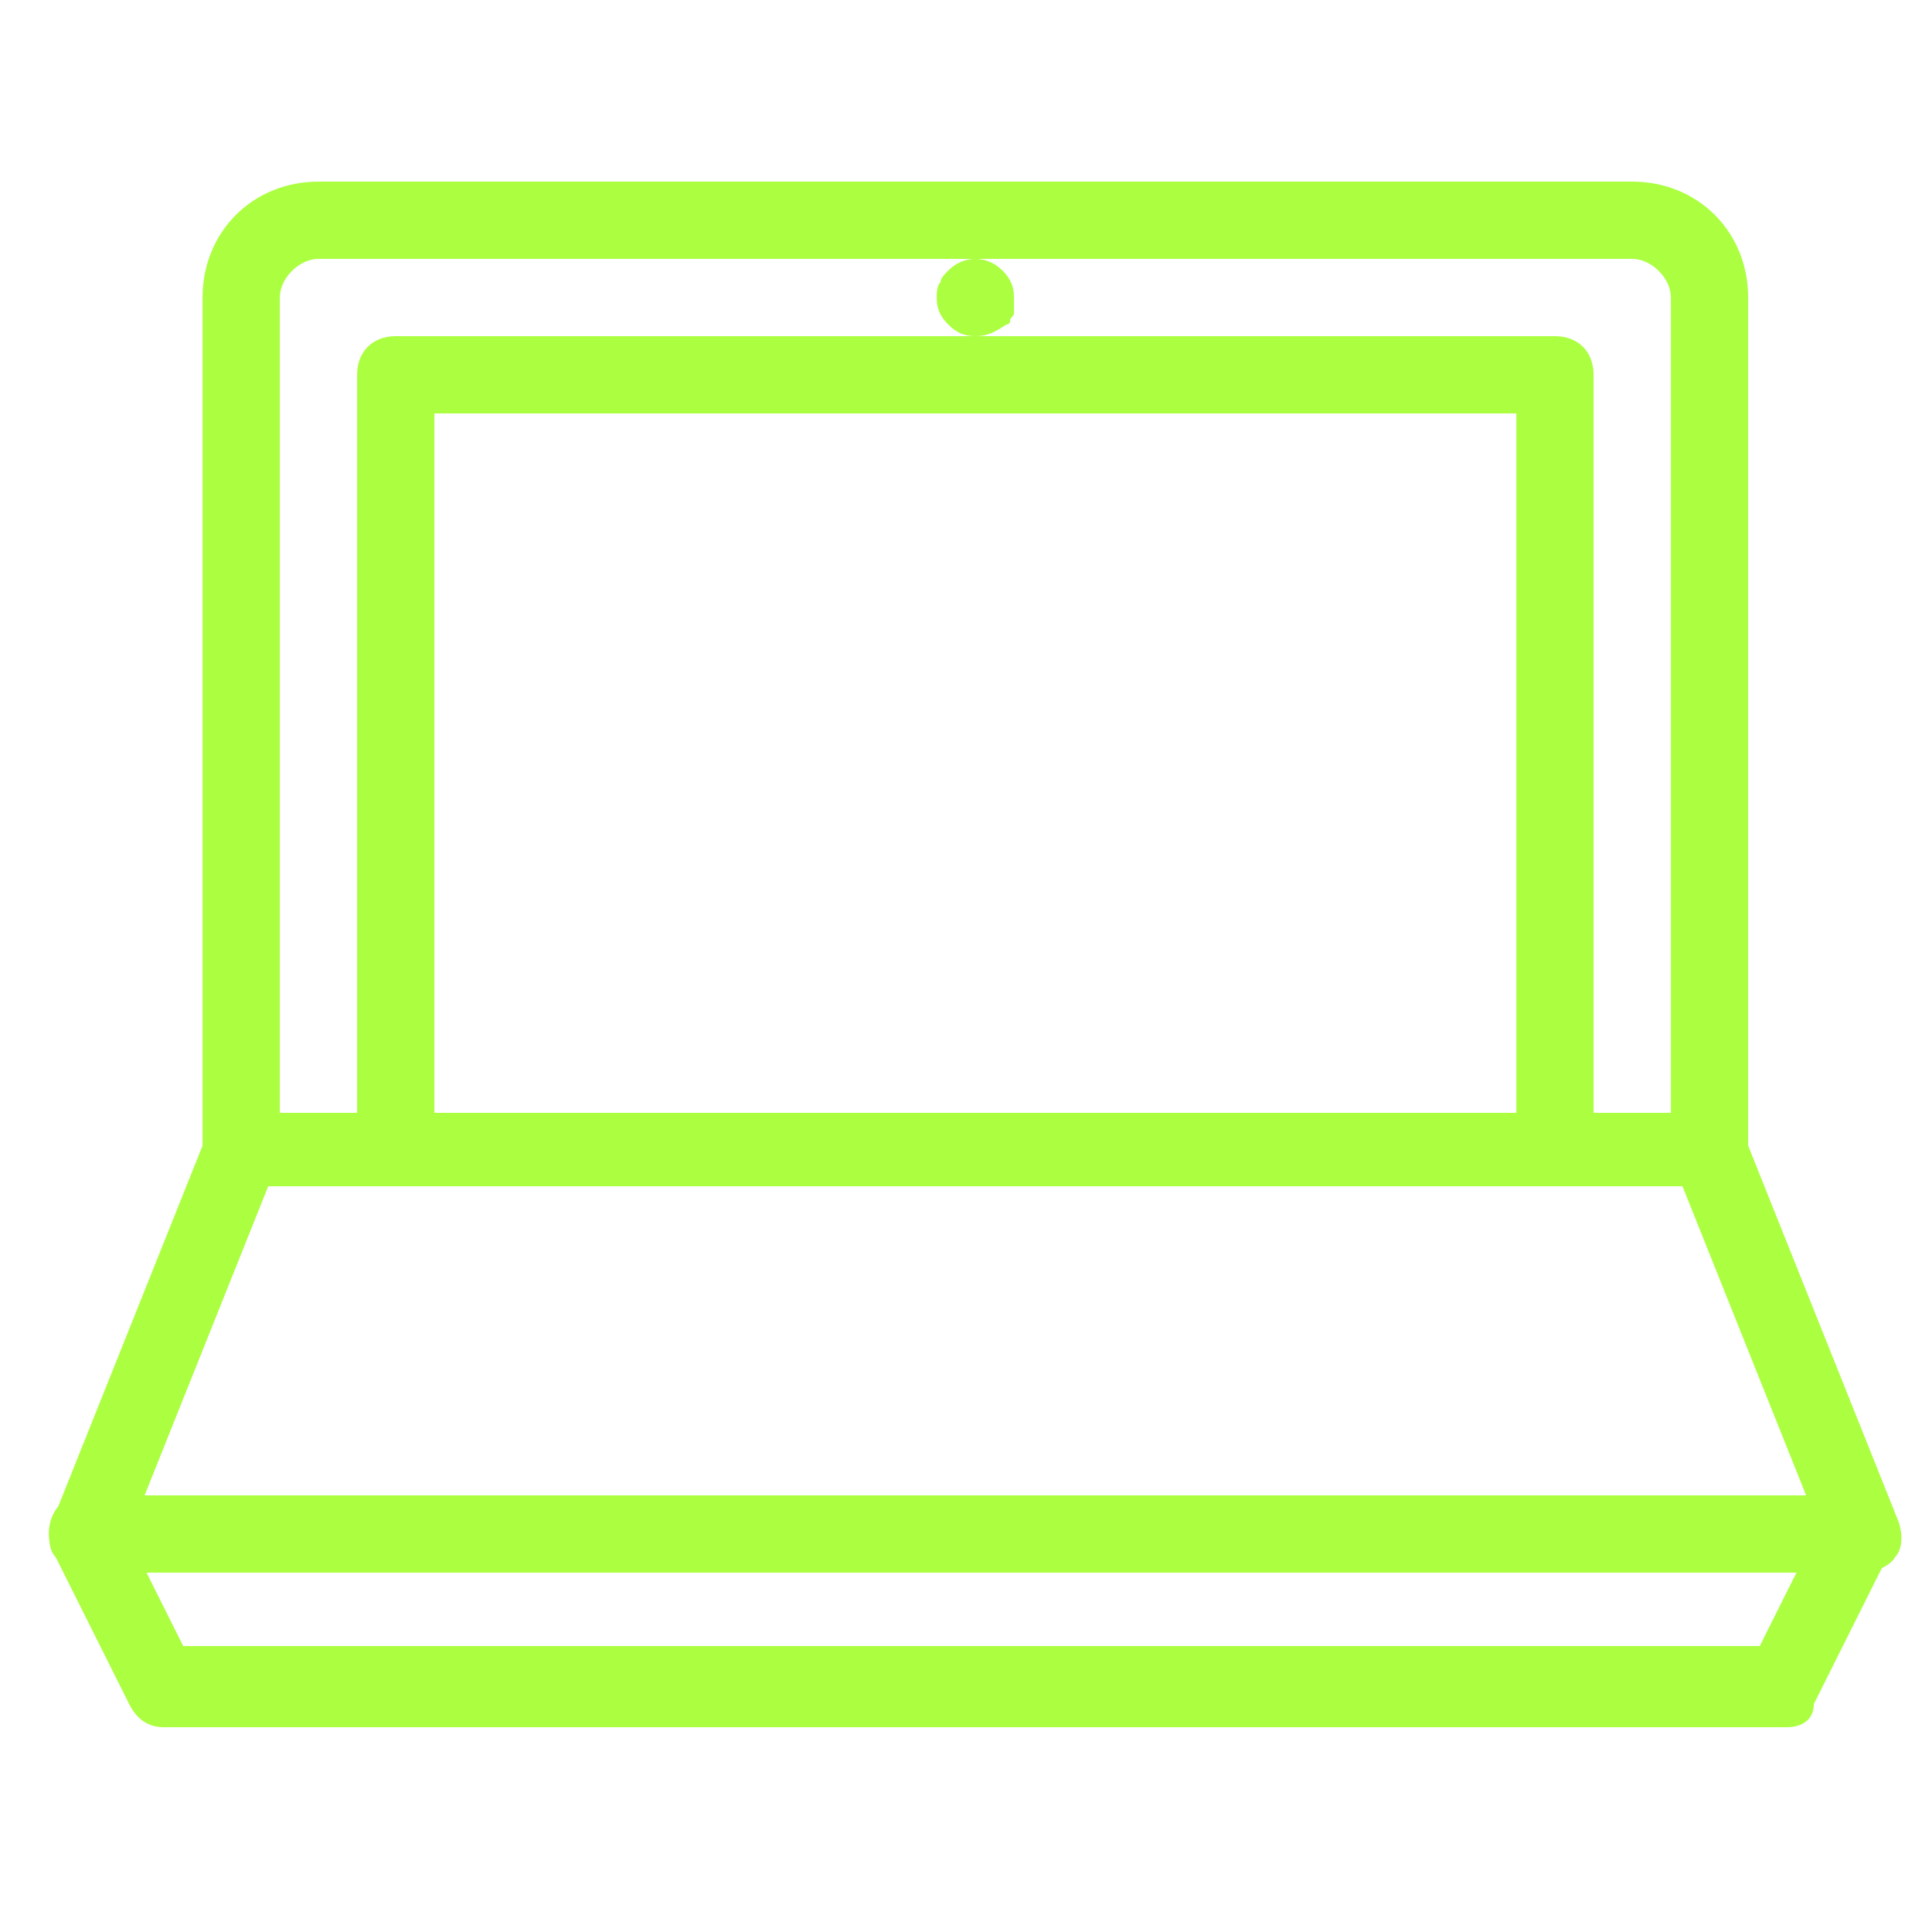
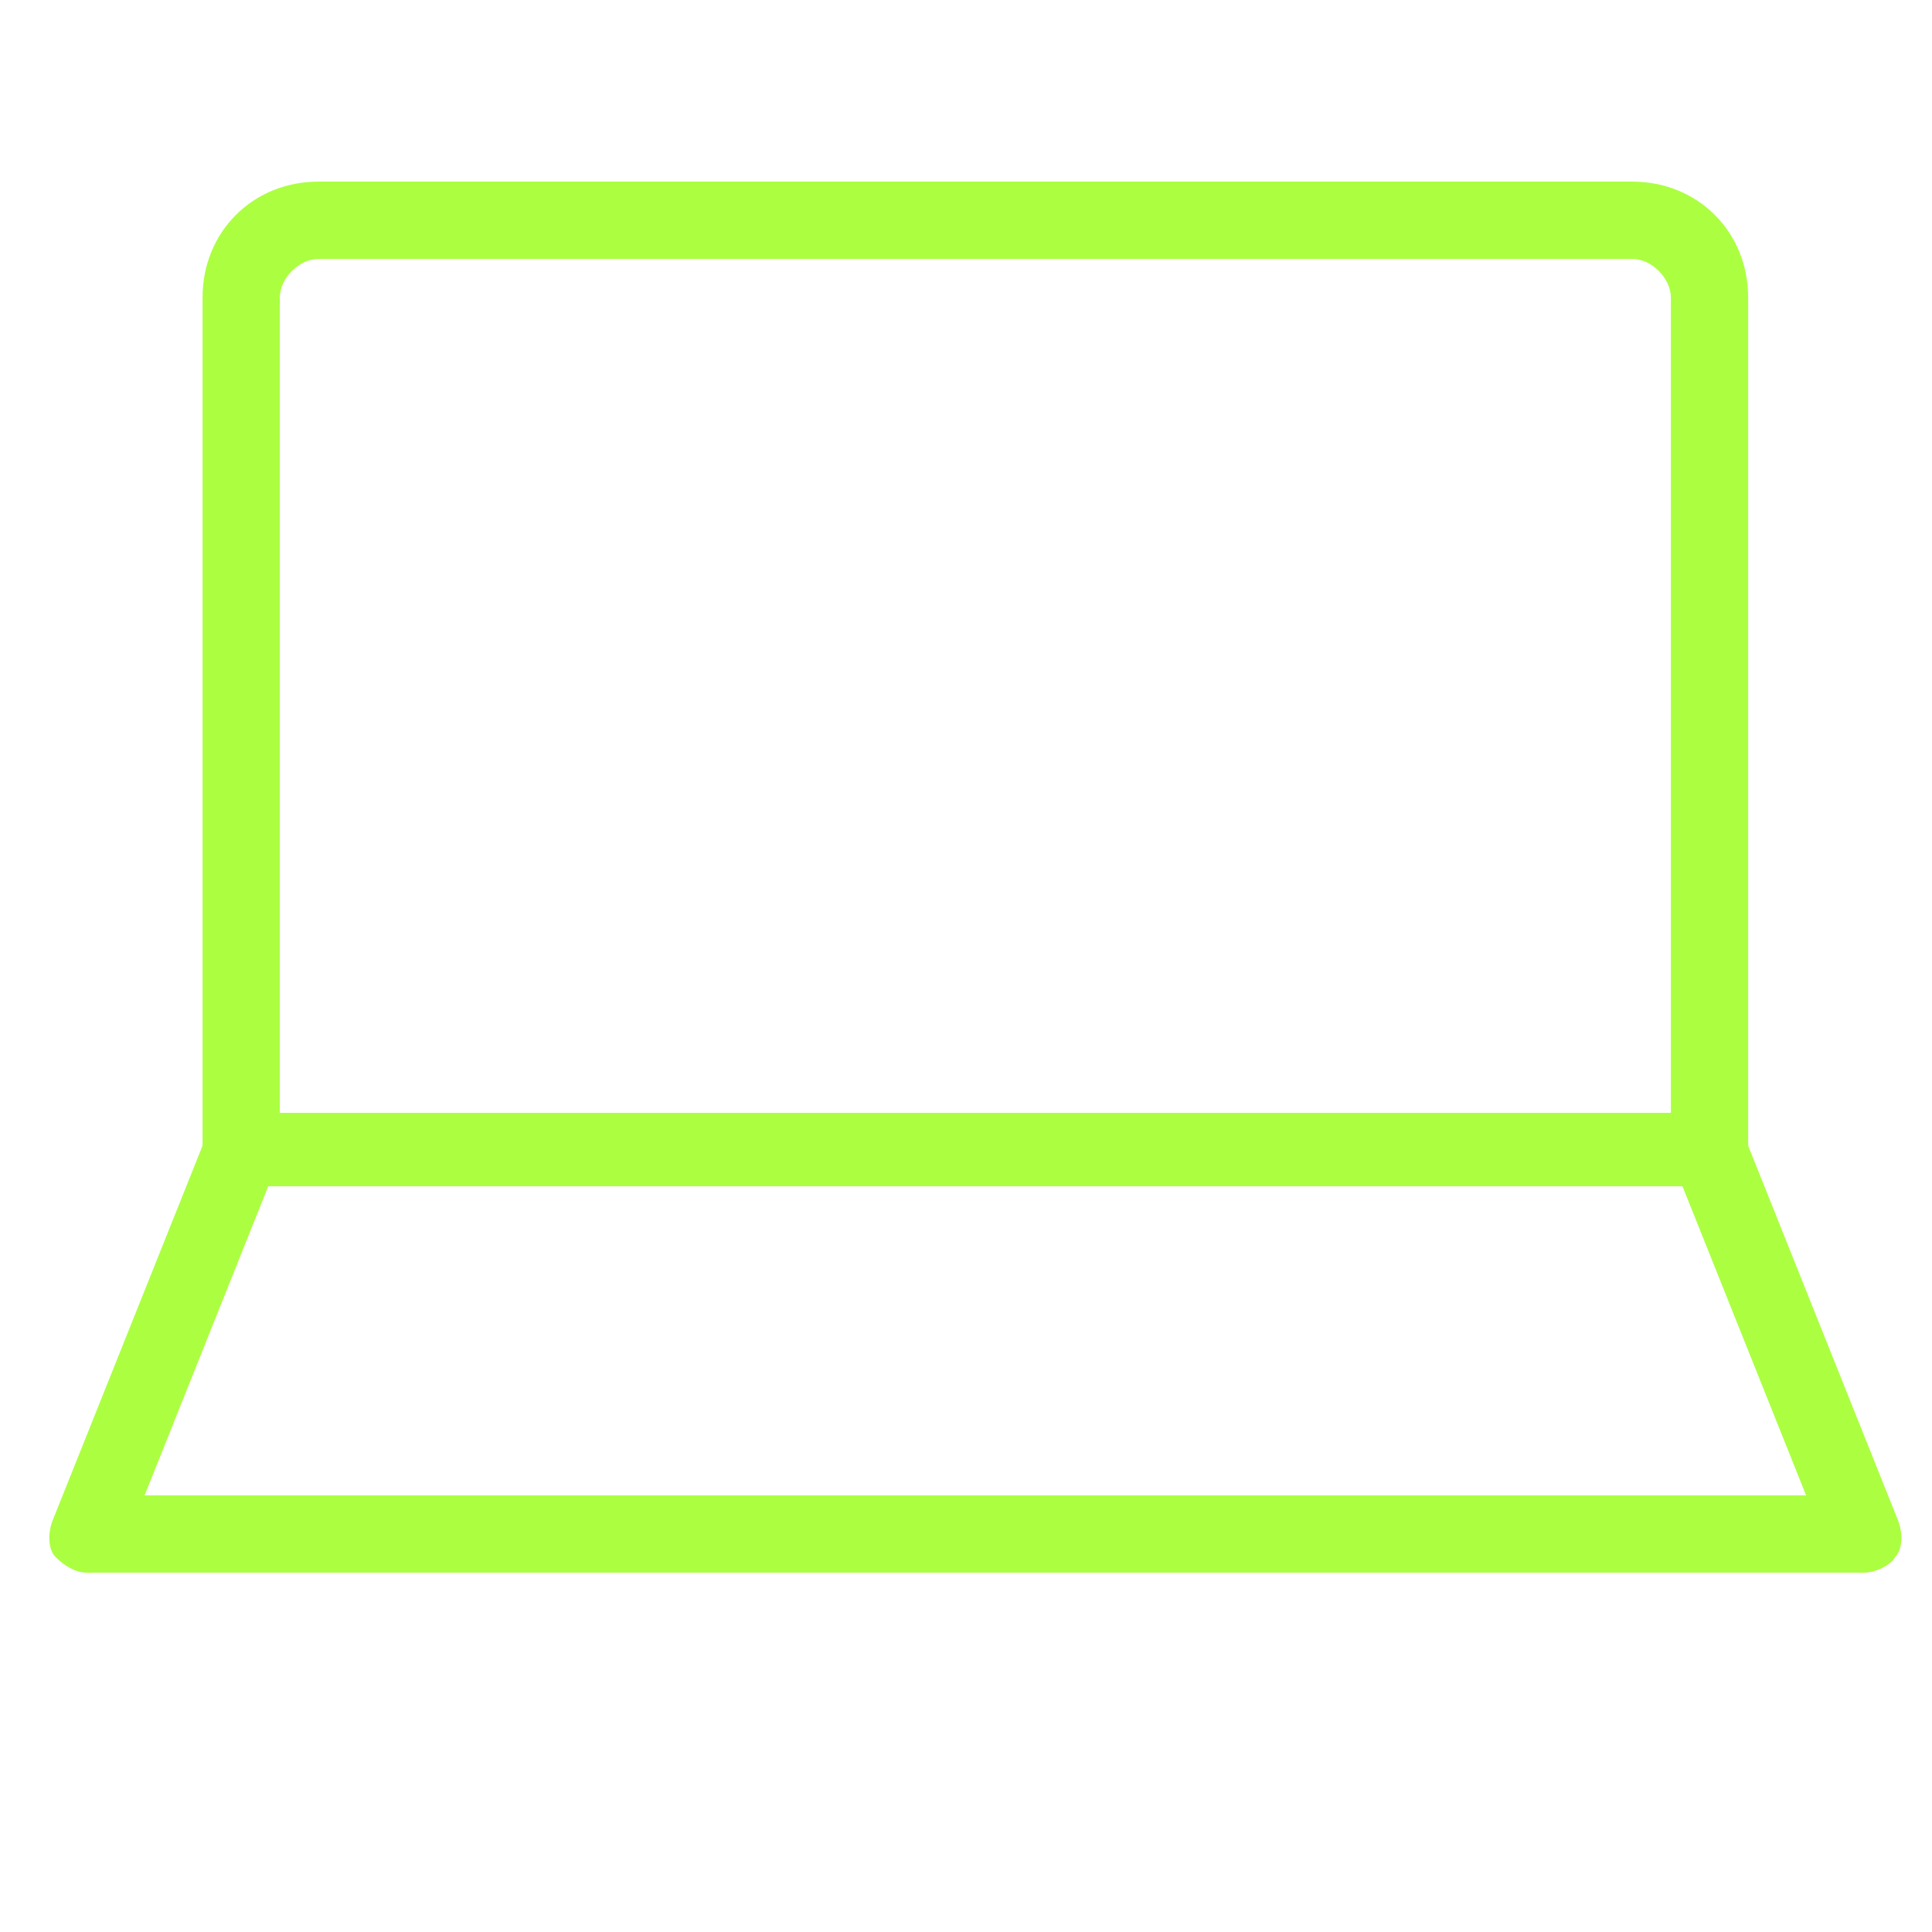
<svg xmlns="http://www.w3.org/2000/svg" version="1.1" id="Layer_1" x="0px" y="0px" width="50px" height="50px" viewBox="0 0 50 50" style="enable-background:new 0 0 50 50;" xml:space="preserve">
  <style type="text/css">
	.st0{fill:#ABFF40;}
</style>
  <g id="Computer" transform="translate(1.342 1)">
    <path class="st0" d="M42.9,29.7c-0.6,0-1-0.4-1-1v-22c0-0.5-0.5-1-1-1h-34c-0.5,0-1,0.5-1,1v22c0,0.6-0.4,1-1,1s-1-0.4-1-1v-22   c0-1.7,1.3-3,3-3h34c1.7,0,3,1.3,3,3v22C43.9,29.3,43.5,29.7,42.9,29.7z" />
-     <path class="st0" d="M38.9,29.7c-0.6,0-1-0.4-1-1v-19h-28v19c0,0.6-0.4,1-1,1s-1-0.4-1-1v-20c0-0.6,0.4-1,1-1h30c0.6,0,1,0.4,1,1   v20C39.9,29.3,39.5,29.7,38.9,29.7z" />
    <path class="st0" d="M46.9,39.7h-46c-0.3,0-0.6-0.2-0.8-0.4s-0.2-0.6-0.1-0.9l4-10c0.2-0.4,0.5-0.6,0.9-0.6h38   c0.4,0,0.8,0.2,0.9,0.6l4,10c0.1,0.3,0.1,0.7-0.1,0.9C47.6,39.5,47.2,39.7,46.9,39.7z M2.4,37.7h43l-3.2-8H5.6L2.4,37.7z" />
-     <path class="st0" d="M44.9,43.7h-42c-0.4,0-0.7-0.2-0.9-0.6l-2-4c-0.2-0.5,0-1.1,0.4-1.3c0.5-0.2,1.1,0,1.3,0.4l1.7,3.4h40.8   l1.7-3.4c0.2-0.5,0.8-0.7,1.3-0.4c0.5,0.2,0.7,0.8,0.4,1.3l-2,4C45.6,43.5,45.3,43.7,44.9,43.7z" />
-     <path class="st0" d="M23.9,7.7c-0.3,0-0.5-0.1-0.7-0.3C23,7.2,22.9,7,22.9,6.7c0-0.1,0-0.3,0.1-0.4C23,6.2,23.1,6.1,23.2,6   c0.4-0.4,1-0.4,1.4,0c0.2,0.2,0.3,0.4,0.3,0.7c0,0.1,0,0.1,0,0.2c0,0.1,0,0.1,0,0.2c0,0.1-0.1,0.1-0.1,0.2c0,0.1-0.1,0.1-0.1,0.1   C24.4,7.6,24.2,7.7,23.9,7.7z" />
  </g>
</svg>